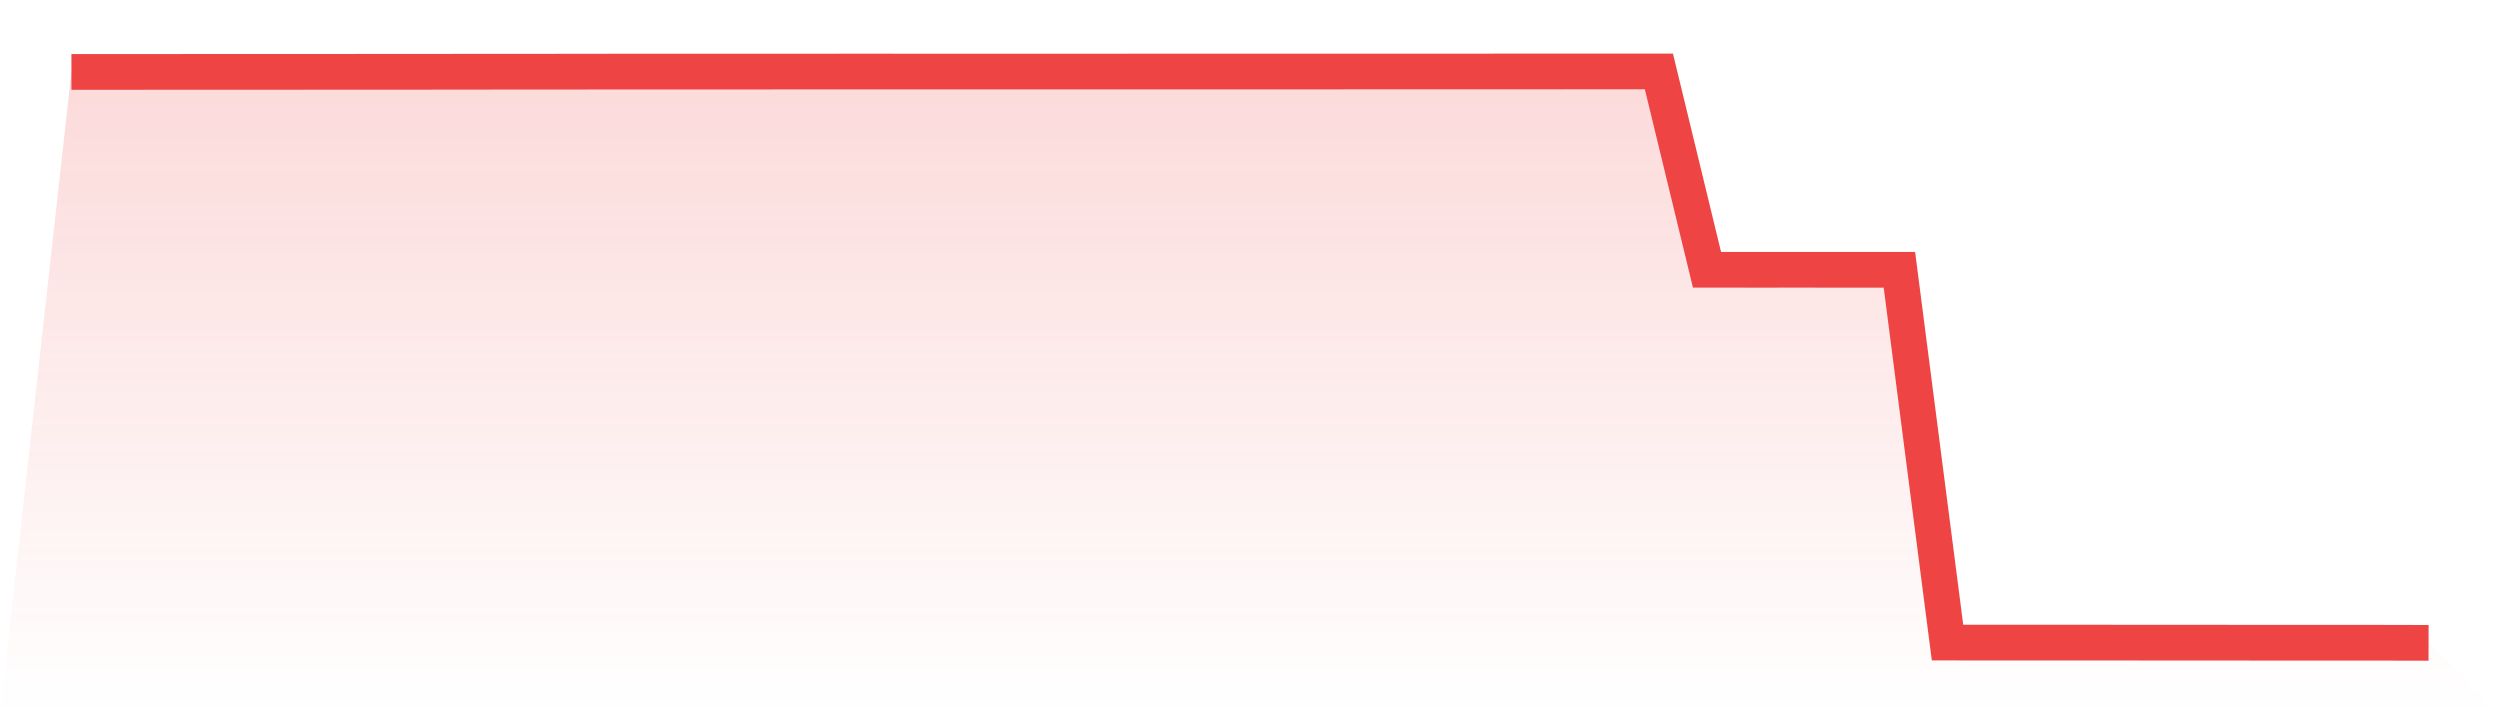
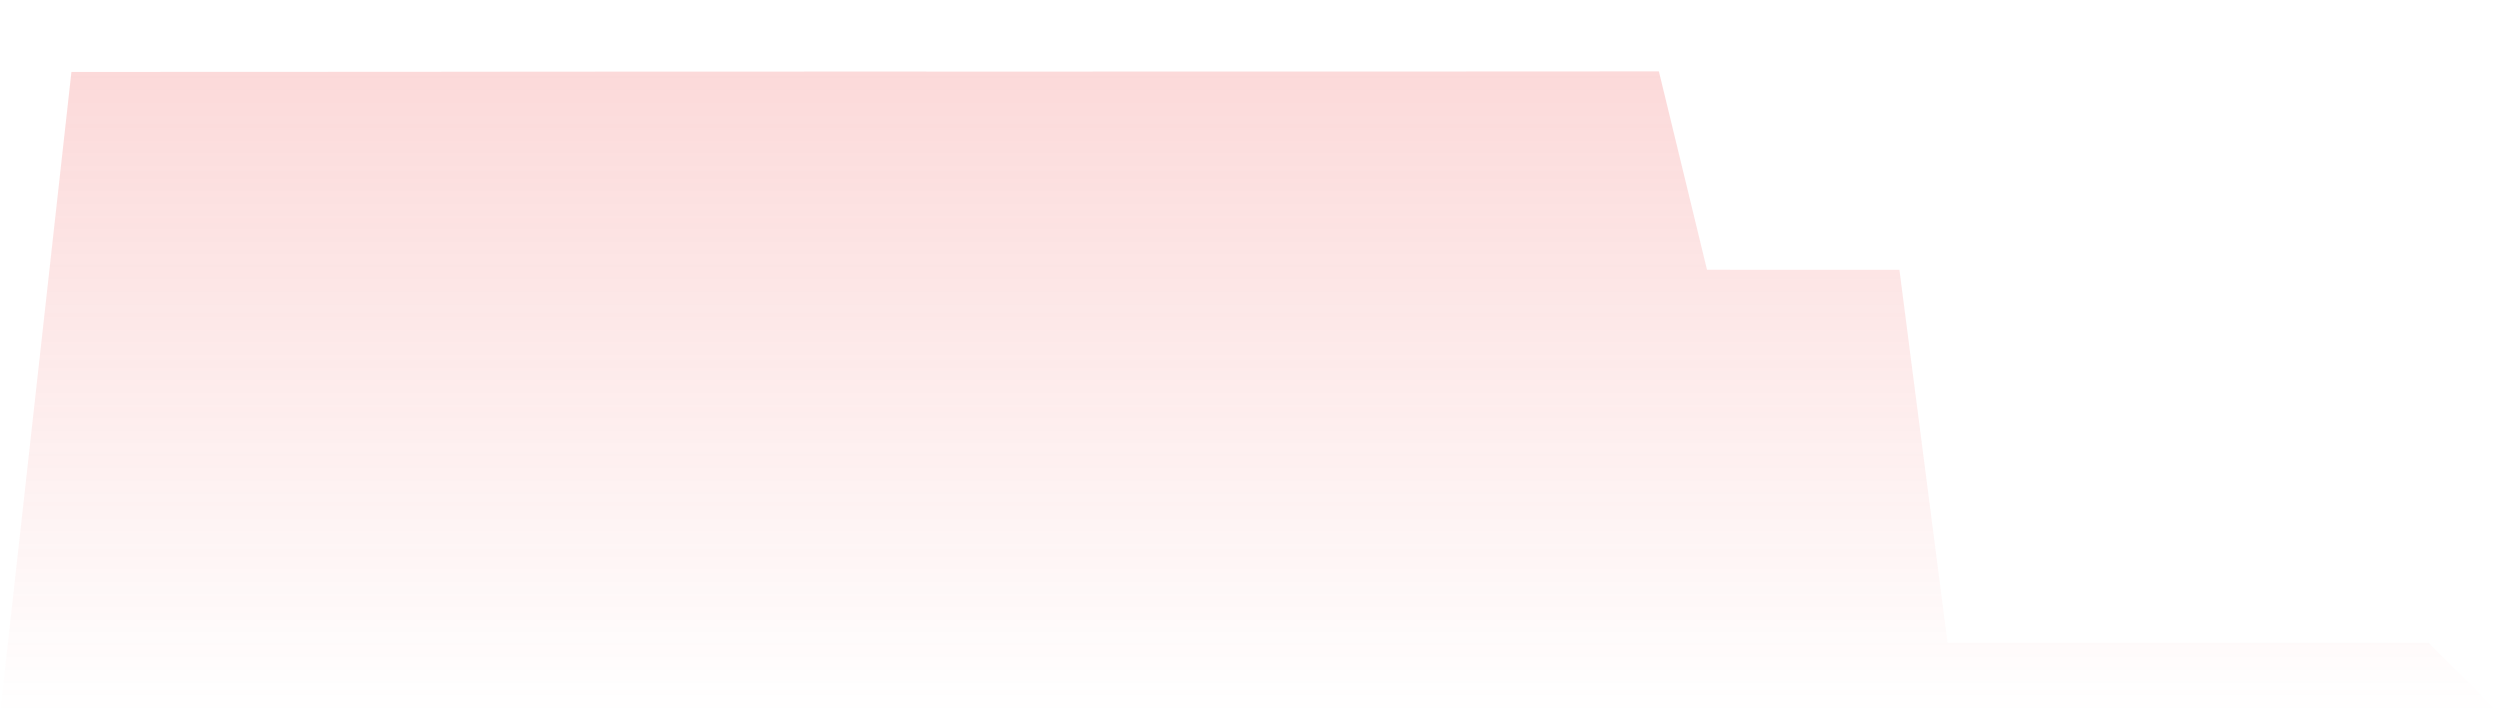
<svg xmlns="http://www.w3.org/2000/svg" viewBox="0 0 140 40">
  <defs>
    <linearGradient id="gradient" x1="0" x2="0" y1="0" y2="1">
      <stop offset="0%" stop-color="#ef4444" stop-opacity="0.2" />
      <stop offset="100%" stop-color="#ef4444" stop-opacity="0" />
    </linearGradient>
  </defs>
  <path d="M4,4.029 L4,4.029 L6.694,4.028 L9.388,4.026 L12.082,4.025 L14.776,4.025 L17.469,4.023 L20.163,4.022 L22.857,4.021 L25.551,4.018 L28.245,4.015 L30.939,4.015 L33.633,4.011 L36.327,4.01 L39.02,4.009 L41.714,4.009 L44.408,4.008 L47.102,4.007 L49.796,4.007 L52.49,4.008 L55.184,4.008 L57.878,4.008 L60.571,4.008 L63.265,4.007 L65.959,4.006 L68.653,4.005 L71.347,4.005 L74.041,4.005 L76.735,4.004 L79.429,4.004 L82.122,4.004 L84.816,4.003 L87.51,4.001 L90.204,4 L92.898,4 L95.592,15.106 L98.286,15.108 L100.98,15.107 L103.673,15.109 L106.367,15.108 L109.061,35.984 L111.755,35.986 L114.449,35.986 L117.143,35.986 L119.837,35.988 L122.531,35.989 L125.224,35.991 L127.918,35.994 L130.612,35.993 L133.306,35.994 L136,36 L140,40 L0,40 z" fill="url(#gradient)" />
-   <path d="M4,4.029 L4,4.029 L6.694,4.028 L9.388,4.026 L12.082,4.025 L14.776,4.025 L17.469,4.023 L20.163,4.022 L22.857,4.021 L25.551,4.018 L28.245,4.015 L30.939,4.015 L33.633,4.011 L36.327,4.01 L39.02,4.009 L41.714,4.009 L44.408,4.008 L47.102,4.007 L49.796,4.007 L52.49,4.008 L55.184,4.008 L57.878,4.008 L60.571,4.008 L63.265,4.007 L65.959,4.006 L68.653,4.005 L71.347,4.005 L74.041,4.005 L76.735,4.004 L79.429,4.004 L82.122,4.004 L84.816,4.003 L87.51,4.001 L90.204,4 L92.898,4 L95.592,15.106 L98.286,15.108 L100.98,15.107 L103.673,15.109 L106.367,15.108 L109.061,35.984 L111.755,35.986 L114.449,35.986 L117.143,35.986 L119.837,35.988 L122.531,35.989 L125.224,35.991 L127.918,35.994 L130.612,35.993 L133.306,35.994 L136,36" fill="none" stroke="#ef4444" stroke-width="2" />
</svg>